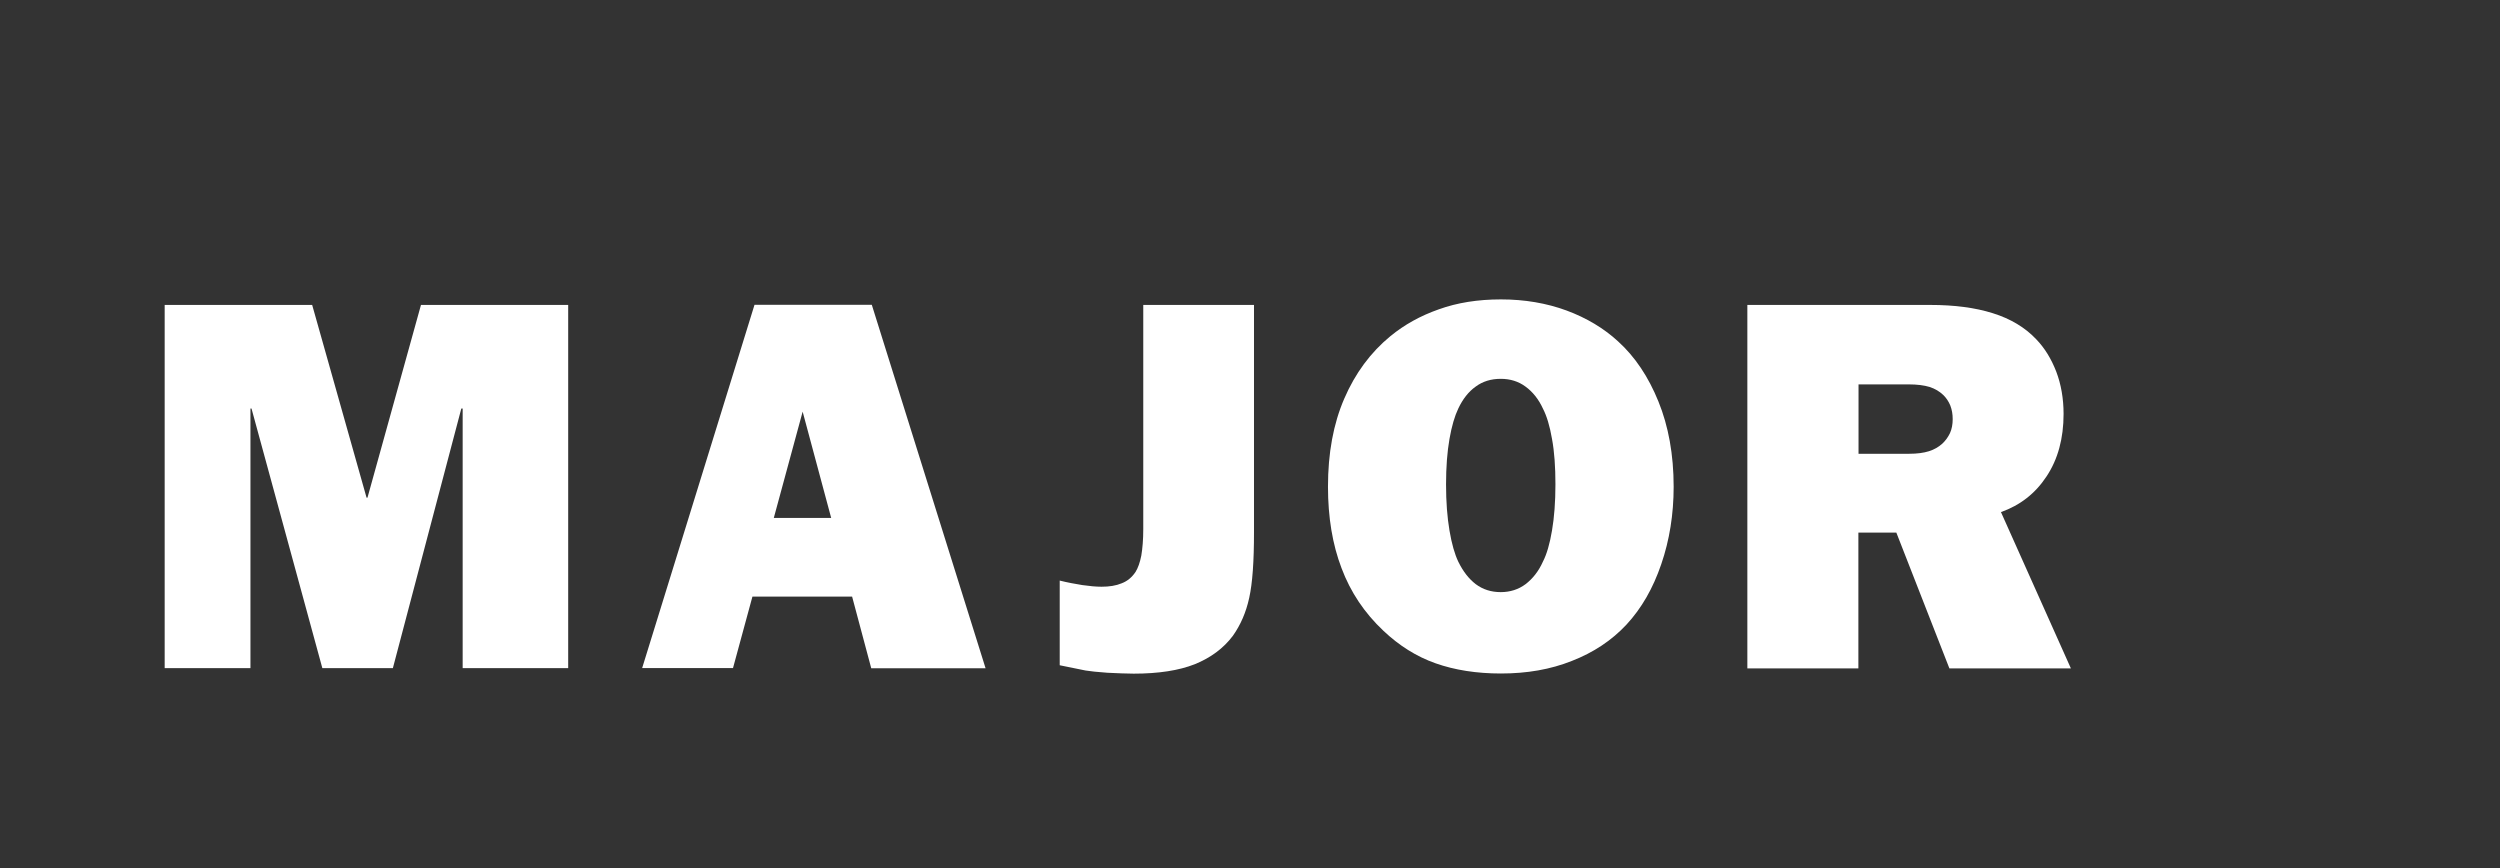
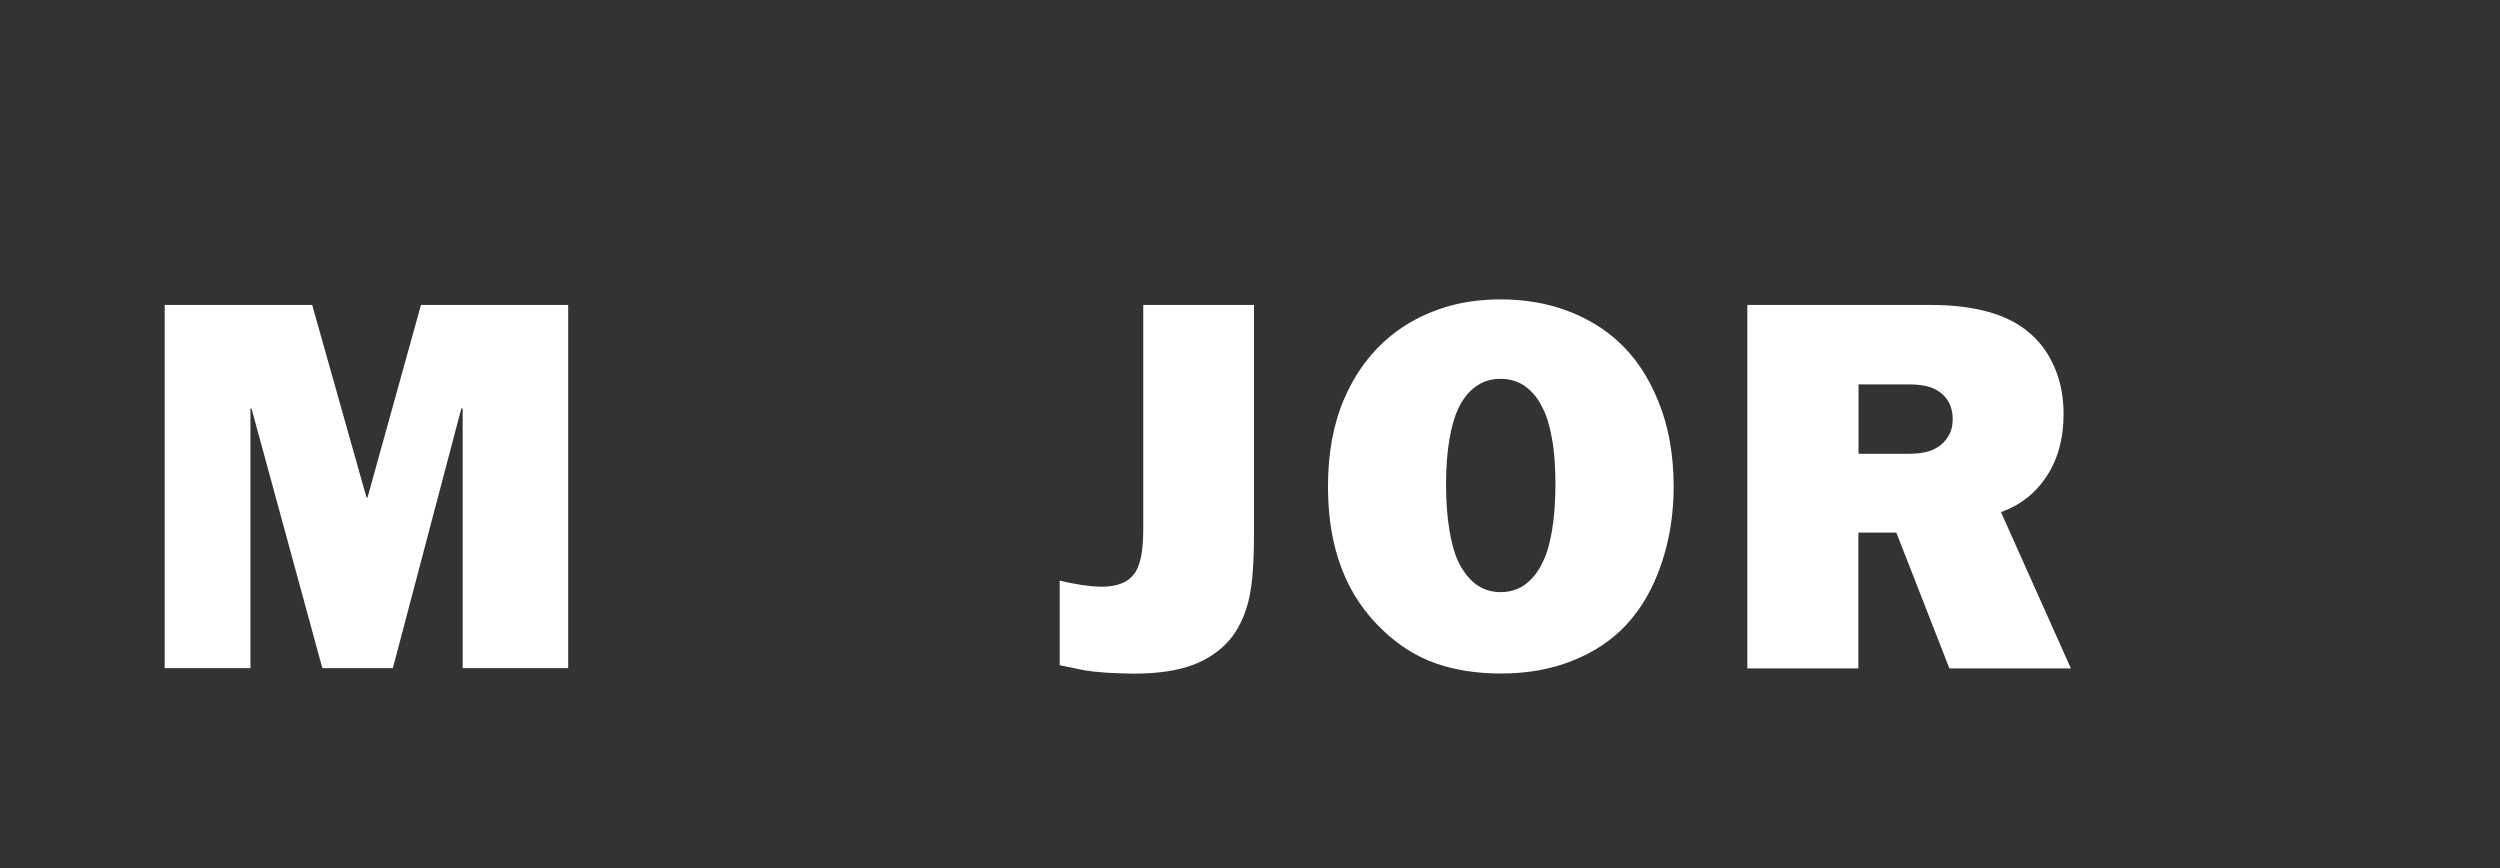
<svg xmlns="http://www.w3.org/2000/svg" width="167" height="58" viewBox="0 0 167 58" fill="none">
  <rect x="0" y="0" width="167" height="58" fill="#333333" stroke="none" />
  <path d="M20.853 20.37L24.487 33.246H24.547L28.121 20.37H37.955V44.63H30.906V27.288H30.817L26.244 44.63H21.532L16.8 27.288H16.73V44.63H11V20.37H20.853Z" fill="white" />
-   <path d="M58.239 20.369L65.836 44.639H58.199L56.921 39.853H50.262L48.964 44.629H42.895L50.402 20.359H58.239V20.369ZM55.523 34.597L53.617 27.498L51.69 34.597H55.523Z" fill="white" />
  <path d="M83.767 20.37V35.559C83.767 37.491 83.667 38.953 83.448 39.934C83.238 40.905 82.869 41.746 82.36 42.467C81.731 43.308 80.872 43.939 79.814 44.369C78.746 44.79 77.388 45 75.731 45C75.242 45 74.653 44.97 73.974 44.94C73.295 44.89 72.806 44.84 72.516 44.79L70.789 44.439V38.782C71.308 38.913 71.807 39.003 72.296 39.083C72.786 39.153 73.215 39.193 73.584 39.193C74.103 39.193 74.553 39.123 74.932 38.963C75.321 38.812 75.611 38.562 75.85 38.212C76.02 37.941 76.15 37.571 76.24 37.11C76.32 36.63 76.37 36.049 76.37 35.348V20.37H83.767Z" fill="white" />
  <path d="M100.26 20C101.847 20 103.304 20.25 104.642 20.741C105.97 21.232 107.128 21.922 108.086 22.803C109.214 23.825 110.113 25.166 110.782 26.818C111.451 28.46 111.8 30.363 111.8 32.515C111.8 34.357 111.521 36.09 110.971 37.691C110.422 39.303 109.654 40.635 108.655 41.716C107.657 42.788 106.439 43.589 105.002 44.149C103.574 44.72 101.997 44.99 100.26 44.99C98.632 44.99 97.175 44.76 95.897 44.309C94.619 43.859 93.461 43.128 92.413 42.137C91.145 40.945 90.216 39.554 89.618 37.962C89.008 36.37 88.709 34.548 88.709 32.515C88.709 30.273 89.068 28.31 89.797 26.628C90.526 24.936 91.554 23.544 92.882 22.453C93.81 21.692 94.889 21.091 96.117 20.661C97.344 20.22 98.722 20 100.26 20ZM100.25 25.306C99.601 25.306 99.042 25.477 98.572 25.827C98.093 26.168 97.714 26.658 97.414 27.289C97.175 27.789 96.975 28.46 96.825 29.321C96.676 30.172 96.596 31.194 96.596 32.355C96.596 33.536 96.676 34.558 96.825 35.439C96.975 36.33 97.175 37.021 97.414 37.521C97.734 38.172 98.113 38.663 98.582 39.023C99.052 39.373 99.601 39.554 100.25 39.554C100.878 39.554 101.438 39.373 101.907 39.023C102.376 38.663 102.775 38.172 103.065 37.521C103.324 37.021 103.524 36.33 103.674 35.439C103.824 34.558 103.903 33.536 103.903 32.355C103.903 31.194 103.833 30.172 103.674 29.321C103.524 28.45 103.324 27.789 103.065 27.289C102.775 26.658 102.376 26.168 101.907 25.827C101.438 25.477 100.878 25.306 100.25 25.306Z" fill="white" />
  <path d="M116.733 20.37H128.952C130.549 20.37 131.937 20.55 133.115 20.921C134.303 21.291 135.271 21.872 136.02 22.663C136.589 23.254 137.028 23.974 137.358 24.826C137.677 25.666 137.847 26.618 137.847 27.649C137.847 29.291 137.468 30.683 136.709 31.824C135.96 32.965 134.942 33.756 133.664 34.207L138.336 44.65H130.22L126.676 35.579H124.14V44.65H116.723V20.37H116.733ZM124.15 25.666V30.312H127.534C128.064 30.312 128.503 30.252 128.852 30.142C129.202 30.032 129.491 29.862 129.731 29.651C129.96 29.441 130.13 29.201 130.26 28.93C130.38 28.66 130.44 28.35 130.44 27.999C130.44 27.669 130.39 27.369 130.28 27.088C130.17 26.818 130.01 26.578 129.811 26.387C129.561 26.147 129.262 25.967 128.892 25.847C128.523 25.737 128.064 25.677 127.504 25.677H124.15V25.666Z" fill="white" />
</svg>